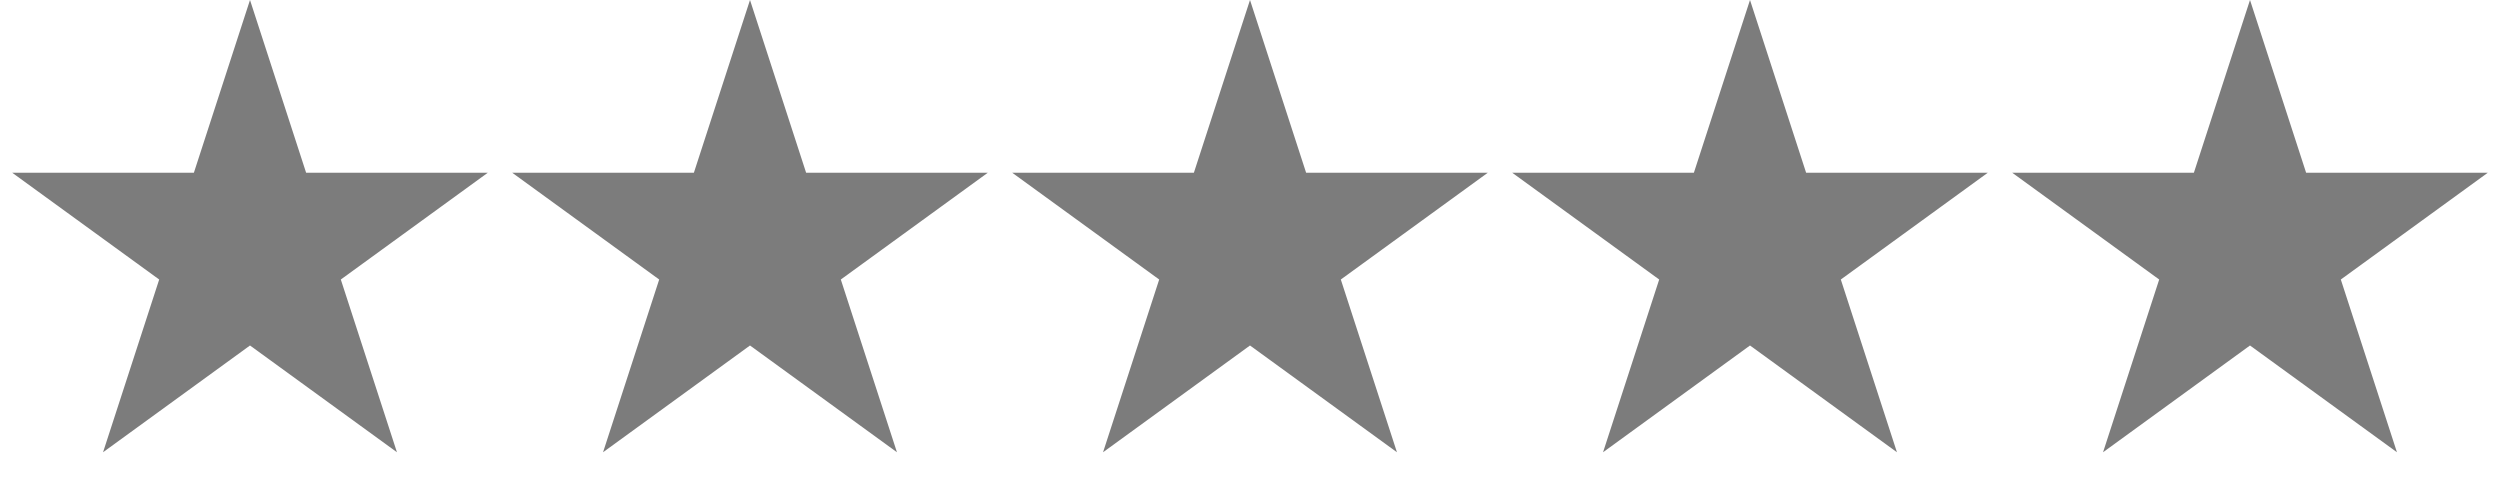
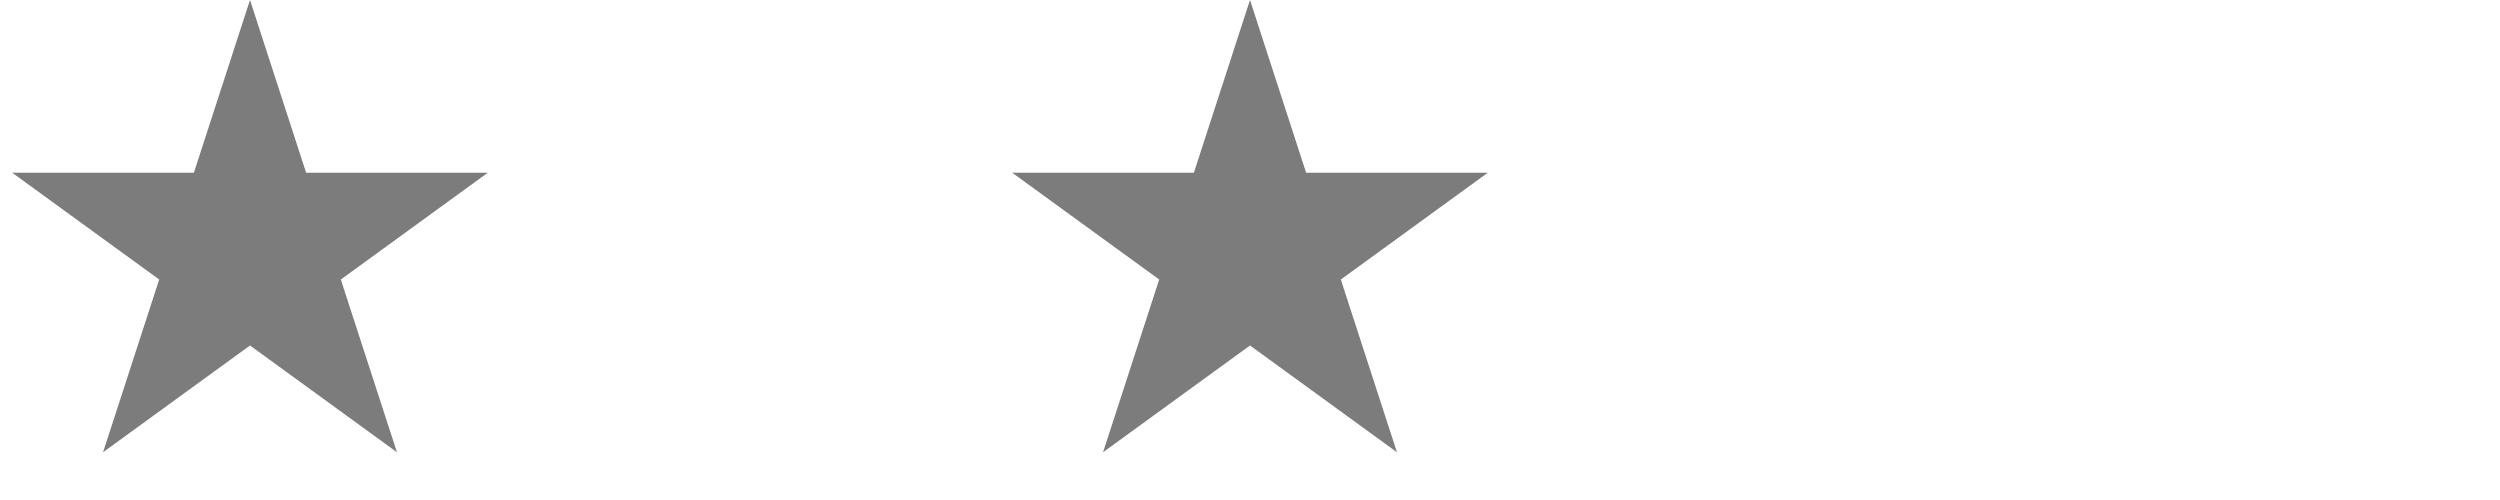
<svg xmlns="http://www.w3.org/2000/svg" width="160" height="32" viewBox="0 0 160 32" fill="none">
  <path d="M16 0L19.592 11.056H31.217L21.812 17.889L25.405 28.944L16 22.111L6.595 28.944L10.188 17.889L0.783 11.056H12.408L16 0Z" fill="#7C7C7C" />
-   <path d="M48 0L51.592 11.056H63.217L53.812 17.889L57.405 28.944L48 22.111L38.595 28.944L42.188 17.889L32.783 11.056H44.408L48 0Z" fill="#7C7C7C" />
  <path d="M80 0L83.592 11.056H95.217L85.812 17.889L89.405 28.944L80 22.111L70.595 28.944L74.188 17.889L64.783 11.056H76.408L80 0Z" fill="#7C7C7C" />
-   <path d="M112 0L115.592 11.056H127.217L117.812 17.889L121.405 28.944L112 22.111L102.595 28.944L106.188 17.889L96.783 11.056H108.408L112 0Z" fill="#7C7C7C" />
-   <path d="M144 0L147.592 11.056H159.217L149.812 17.889L153.405 28.944L144 22.111L134.595 28.944L138.188 17.889L128.783 11.056H140.408L144 0Z" fill="#7C7C7C" />
</svg>